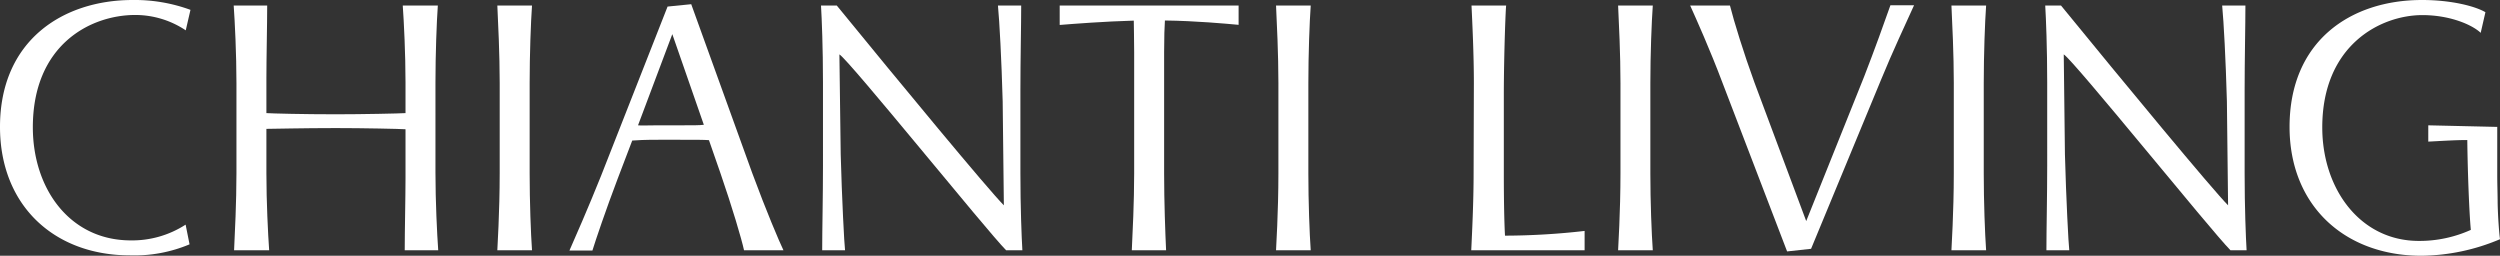
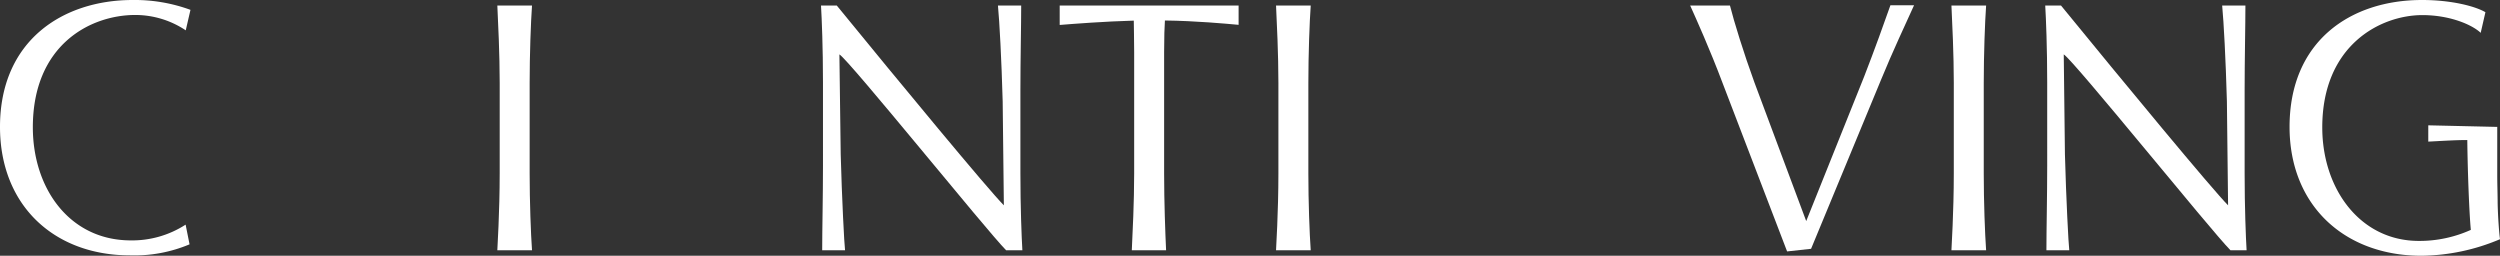
<svg xmlns="http://www.w3.org/2000/svg" viewBox="0 0 380.63 38.94">
  <rect x="0" y="0" width="380.63" height="38.94" fill="#333333" stroke="none" />
  <defs>
    <style>.cls-1{fill:#fff;}</style>
  </defs>
  <g id="Livello_2" data-name="Livello 2">
    <g id="Livello_1-2" data-name="Livello 1">
      <path class="cls-1" d="M28.86,37.2a21.63,21.63,0,0,1-9.06,1.68C8.22,38.88,0,31.26,0,19.32,0,6.24,9.48,0,20.22,0A24.64,24.64,0,0,1,29,1.5l-.72,3.12a13.83,13.83,0,0,0-7.68-2.34C13.74,2.28,5,6.84,5,19.38,5,28.74,10.62,36.54,19.8,36.6a15,15,0,0,0,8.46-2.4Z" />
-       <path class="cls-1" d="M66.3,26.28c0,4.38.24,9.3.42,11.82h-5.1c0-2.94.12-8,.12-11V19.68c-.78-.06-6.48-.18-10.62-.18-4.86,0-9.84.12-10.56.12V26.4c0,4.32.24,9.18.42,11.7H35.64c.12-2.52.36-7.38.36-11.7V12.66c0-4.38-.24-9.3-.42-11.82h5.1c0,2.94-.12,8-.12,11.1v5.28c.84.06,5.7.18,10.56.18,4,0,9.84-.12,10.62-.18V12.54c0-4.32-.24-9.18-.42-11.7h5.34c-.18,2.52-.36,7.38-.36,11.7Z" />
      <path class="cls-1" d="M76.08,12.66c0-4.38-.24-9.3-.36-11.82H81c-.18,2.52-.36,7.44-.36,11.82V26.4c0,4.32.18,9.18.36,11.7H75.72c0-.18.36-5.82.36-11.7Z" />
-       <path class="cls-1" d="M119.28,38.1h-6c-.36-1.68-1.8-6.54-3.6-11.76l-1.74-5c-.78-.06-1.92-.06-4.44-.06h-3.24c-2.16,0-3.24.06-4,.12l-2.22,5.82c-1.8,4.74-3.36,9.36-3.84,10.92H86.7c.72-1.62,2.88-6.54,4.8-11.34L101.64,1l3.6-.36,9.3,25.74C116.7,32.22,118.62,36.72,119.28,38.1ZM107.16,19l-4.8-13.8L97.14,19.08c.54.06,1.32,0,2.94,0h3.42C105.6,19.08,106.5,19.08,107.16,19Z" />
      <path class="cls-1" d="M153.18,38.1C150.12,35,129.36,9.24,127.8,8.28L128,23.52c.18,6.66.54,13.68.66,14.58h-3.48c0-3.12.12-8.16.12-12.9V12.54c0-5.22-.18-9.72-.3-11.7h2.4c9.6,11.76,23.1,28.08,25.44,30.42l-.18-15.84c-.18-6.42-.48-12.06-.72-14.58h3.54c0,3.12-.12,8.1-.12,12.9v12.6c0,5.22.18,9.78.3,11.76Z" />
      <path class="cls-1" d="M161.34.84h27.24V3.78c-2-.18-6.48-.6-11.22-.66-.06,1-.12,2.46-.12,4.86V26.4c0,4.32.18,9.18.3,11.7h-5.22c.12-2.52.36-7.38.36-11.7V8c0-2.4-.06-3.9-.06-4.86-4.38.12-9.06.48-11.28.66Z" />
      <path class="cls-1" d="M194.64,12.66c0-4.38-.24-9.3-.36-11.82h5.28c-.18,2.52-.36,7.44-.36,11.82V26.4c0,4.32.18,9.18.36,11.7h-5.28c0-.18.36-5.82.36-11.7Z" />
-       <path class="cls-1" d="M224.4,12.66c0-4.38-.24-9.3-.36-11.82h5.28c-.06,0-.36,7.32-.36,13.86V26.4c0,3.78.06,7.44.18,9.48a108.53,108.53,0,0,0,12.12-.72V38.1H224c.12-2.52.36-7.38.36-11.7Z" />
-       <path class="cls-1" d="M246.72,12.66c0-4.38-.24-9.3-.36-11.82h5.28c-.18,2.52-.37,7.44-.37,11.82V26.4c0,4.32.19,9.18.37,11.7h-5.28c0-.18.36-5.82.36-11.7Z" />
      <path class="cls-1" d="M272.09,38.28,262.25,12.6c-1.92-5.1-4-9.72-4.92-11.76h6.06c.6,2.4,2.1,7.26,3.72,11.7L275,33.66l8.82-22c1.56-4,3.18-8.52,4-10.86h3.6c-1.14,2.52-3.36,7.26-5,11.28l-10.68,25.8Z" />
      <path class="cls-1" d="M297.47,12.66c0-4.38-.24-9.3-.36-11.82h5.28c-.18,2.52-.36,7.44-.36,11.82V26.4c0,4.32.18,9.18.36,11.7h-5.28c0-.18.36-5.82.36-11.7Z" />
      <path class="cls-1" d="M339.59,38.1C336.53,35,315.77,9.24,314.21,8.28l.18,15.24c.18,6.66.54,13.68.66,14.58h-3.48c0-3.12.12-8.16.12-12.9V12.54c0-5.22-.18-9.72-.3-11.7h2.4c9.6,11.76,23.1,28.08,25.44,30.42l-.18-15.84c-.18-6.42-.48-12.06-.72-14.58h3.54c0,3.12-.12,8.1-.12,12.9v12.6c0,5.22.18,9.78.3,11.76Z" />
      <path class="cls-1" d="M377.69,5c-1.26-1.2-4.62-2.7-8.88-2.7-6.36,0-15.24,4.56-15.24,17.1,0,9.36,5.76,17.28,14.7,17.28A19,19,0,0,0,376.19,35c-.24-2.52-.48-8.58-.54-13.68-2,0-4.56.18-5.94.24V19.08l10.5.24v7.2c0,1.62.06,3.06.06,4.38.06,2.52.24,4.62.36,5.52a31.46,31.46,0,0,1-11.94,2.52c-11.76,0-20.1-7.68-20.1-19.62C348.59,6.24,357.89,0,368.75,0c4.62,0,8.22,1,9.66,1.86Z" />
    </g>
  </g>
</svg>